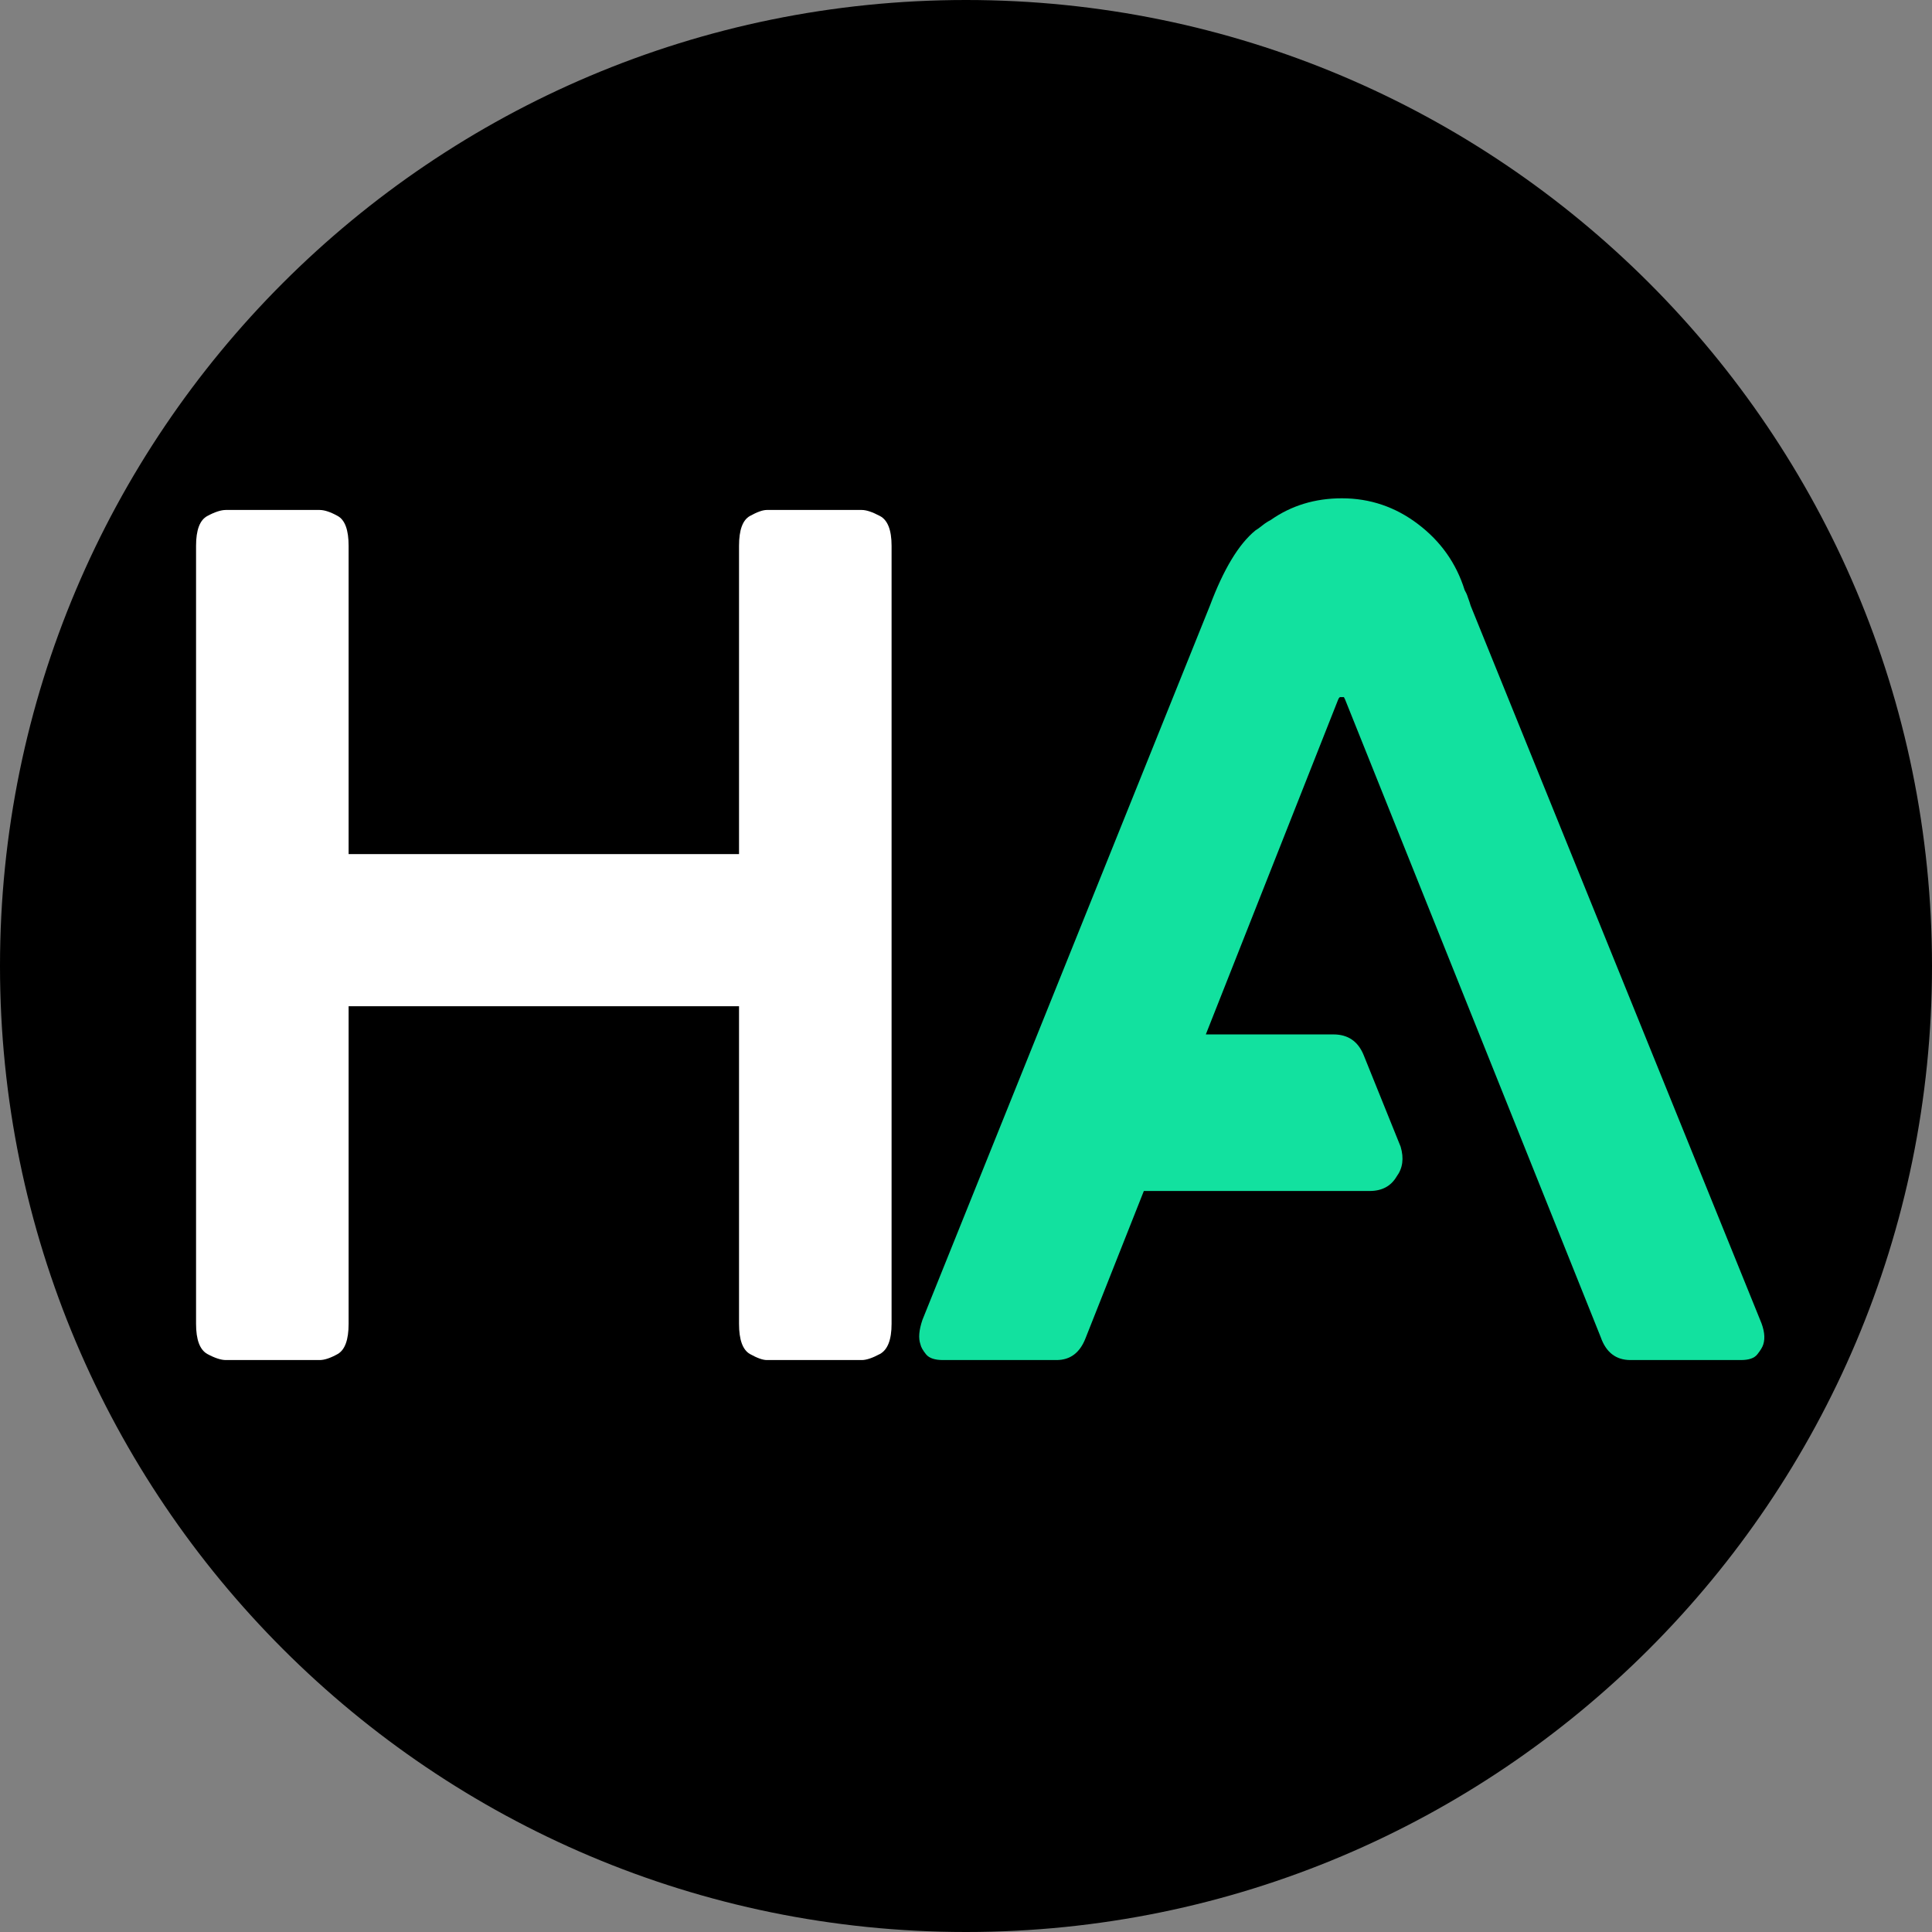
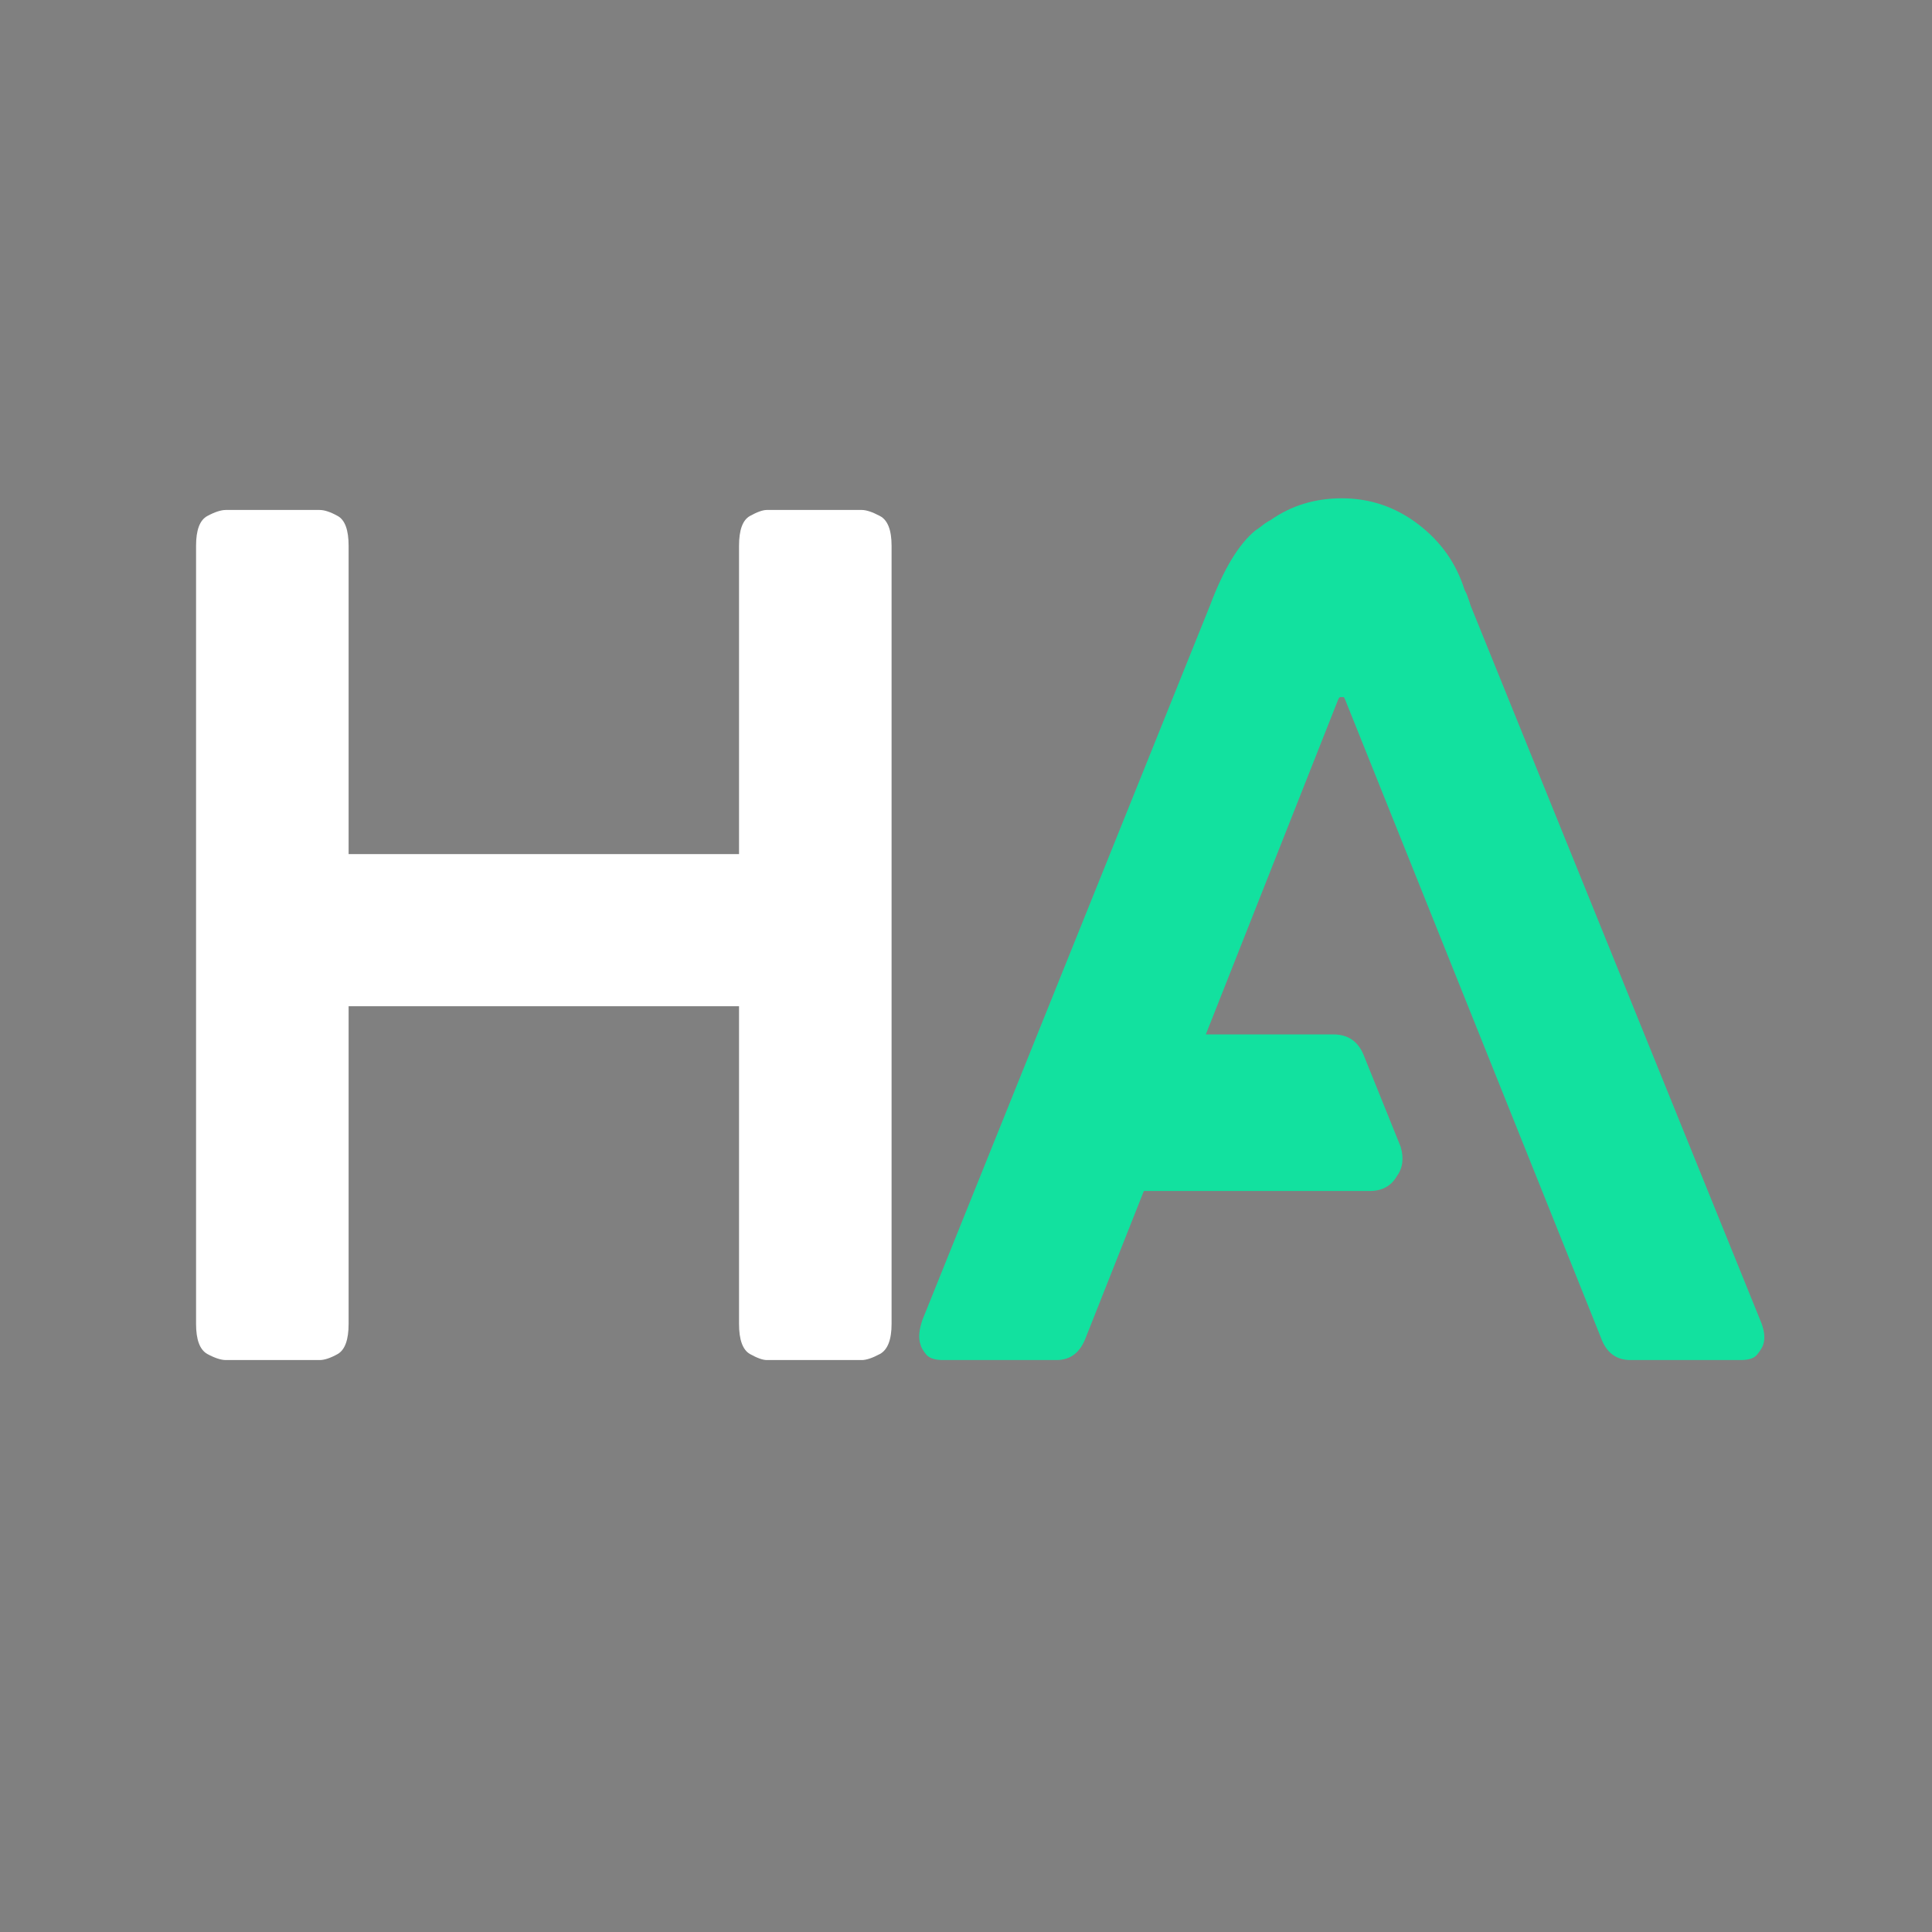
<svg xmlns="http://www.w3.org/2000/svg" version="1.0" preserveAspectRatio="xMidYMid meet" height="100" viewBox="0 0 75 75" zoomAndPan="magnify" width="100">
  <rect x="0" y="0" width="75" height="75" fill="#808080" stroke="none" />
  <defs>
    <g />
    <clipPath id="220b7b29b4">
-       <path clip-rule="nonzero" d="M 37.5 0 C 16.789 0 0 16.789 0 37.5 C 0 58.211 16.789 75 37.5 75 C 58.211 75 75 58.211 75 37.5 C 75 16.789 58.211 0 37.5 0 Z M 37.5 0" />
-     </clipPath>
+       </clipPath>
    <clipPath id="659c1f8529">
      <path clip-rule="nonzero" d="M 0 0 L 75 0 L 75 75 L 0 75 Z M 0 0" />
    </clipPath>
    <clipPath id="988d727b6c">
      <path clip-rule="nonzero" d="M 37.5 0 C 16.789 0 0 16.789 0 37.5 C 0 58.211 16.789 75 37.5 75 C 58.211 75 75 58.211 75 37.5 C 75 16.789 58.211 0 37.5 0 Z M 37.5 0" />
    </clipPath>
    <clipPath id="c29084a989">
      <rect height="75" y="0" width="75" x="0" />
    </clipPath>
  </defs>
  <g clip-path="url(#220b7b29b4)">
    <g transform="matrix(1, 0, 0, 1, 0, -0)">
      <g clip-path="url(#c29084a989)">
        <g clip-path="url(#659c1f8529)">
          <g clip-path="url(#988d727b6c)">
            <rect fill-opacity="1" y="-16.5" height="108" fill="#000000" width="108" x="-16.5" />
          </g>
        </g>
      </g>
    </g>
  </g>
  <g fill-opacity="1" fill="#ffffff">
    <g transform="translate(4.408, 52.75)">
      <g>
        <path d="M 29.047 -32.953 C 29.223 -32.953 29.457 -32.875 29.75 -32.719 C 30.051 -32.562 30.203 -32.176 30.203 -31.562 L 30.203 -1.359 C 30.203 -0.742 30.051 -0.352 29.75 -0.188 C 29.457 -0.031 29.223 0.047 29.047 0.047 L 25.359 0.047 C 25.203 0.047 24.984 -0.031 24.703 -0.188 C 24.422 -0.352 24.281 -0.742 24.281 -1.359 L 24.281 -13.688 L 9.125 -13.688 L 9.125 -1.359 C 9.125 -0.742 8.984 -0.352 8.703 -0.188 C 8.422 -0.031 8.188 0.047 8 0.047 L 4.359 0.047 C 4.172 0.047 3.93 -0.031 3.641 -0.188 C 3.348 -0.352 3.203 -0.742 3.203 -1.359 L 3.203 -31.562 C 3.203 -32.176 3.348 -32.562 3.641 -32.719 C 3.93 -32.875 4.172 -32.953 4.359 -32.953 L 8 -32.953 C 8.188 -32.953 8.422 -32.875 8.703 -32.719 C 8.984 -32.562 9.125 -32.176 9.125 -31.562 L 9.125 -19.594 L 24.281 -19.594 L 24.281 -31.562 C 24.281 -32.176 24.422 -32.562 24.703 -32.719 C 24.984 -32.875 25.203 -32.953 25.359 -32.953 Z M 29.047 -32.953" />
      </g>
    </g>
  </g>
  <g fill-opacity="1" fill="#12e19f">
    <g transform="translate(32.451, 52.75)">
      <g>
        <path d="M 24.641 -29.234 L 35.875 -1.516 C 36.039 -1.141 36.082 -0.82 36 -0.562 C 35.969 -0.457 35.891 -0.328 35.766 -0.172 C 35.648 -0.023 35.438 0.047 35.125 0.047 L 30.844 0.047 C 30.281 0.047 29.895 -0.25 29.688 -0.844 L 19.766 -25.594 C 19.734 -25.656 19.719 -25.688 19.719 -25.688 L 19.562 -25.688 C 19.562 -25.688 19.551 -25.676 19.531 -25.656 C 19.52 -25.645 19.504 -25.613 19.484 -25.562 L 14.359 -12.594 L 19.312 -12.594 C 19.875 -12.594 20.266 -12.328 20.484 -11.797 L 21.922 -8.234 C 22.055 -7.785 22.004 -7.398 21.766 -7.078 C 21.547 -6.703 21.195 -6.516 20.719 -6.516 L 11.953 -6.516 L 9.688 -0.797 C 9.469 -0.234 9.094 0.047 8.562 0.047 L 4.156 0.047 C 3.844 0.047 3.625 -0.023 3.5 -0.172 C 3.375 -0.328 3.301 -0.457 3.281 -0.562 C 3.195 -0.801 3.223 -1.117 3.359 -1.516 L 14.516 -29.234 C 15.047 -30.648 15.633 -31.625 16.281 -32.156 C 16.363 -32.207 16.457 -32.273 16.562 -32.359 C 16.664 -32.441 16.77 -32.508 16.875 -32.562 C 17.676 -33.125 18.598 -33.406 19.641 -33.406 C 20.734 -33.406 21.719 -33.07 22.594 -32.406 C 23.477 -31.738 24.082 -30.883 24.406 -29.844 C 24.457 -29.758 24.5 -29.664 24.531 -29.562 C 24.57 -29.457 24.609 -29.348 24.641 -29.234 Z M 24.641 -29.234" />
      </g>
    </g>
  </g>
</svg>